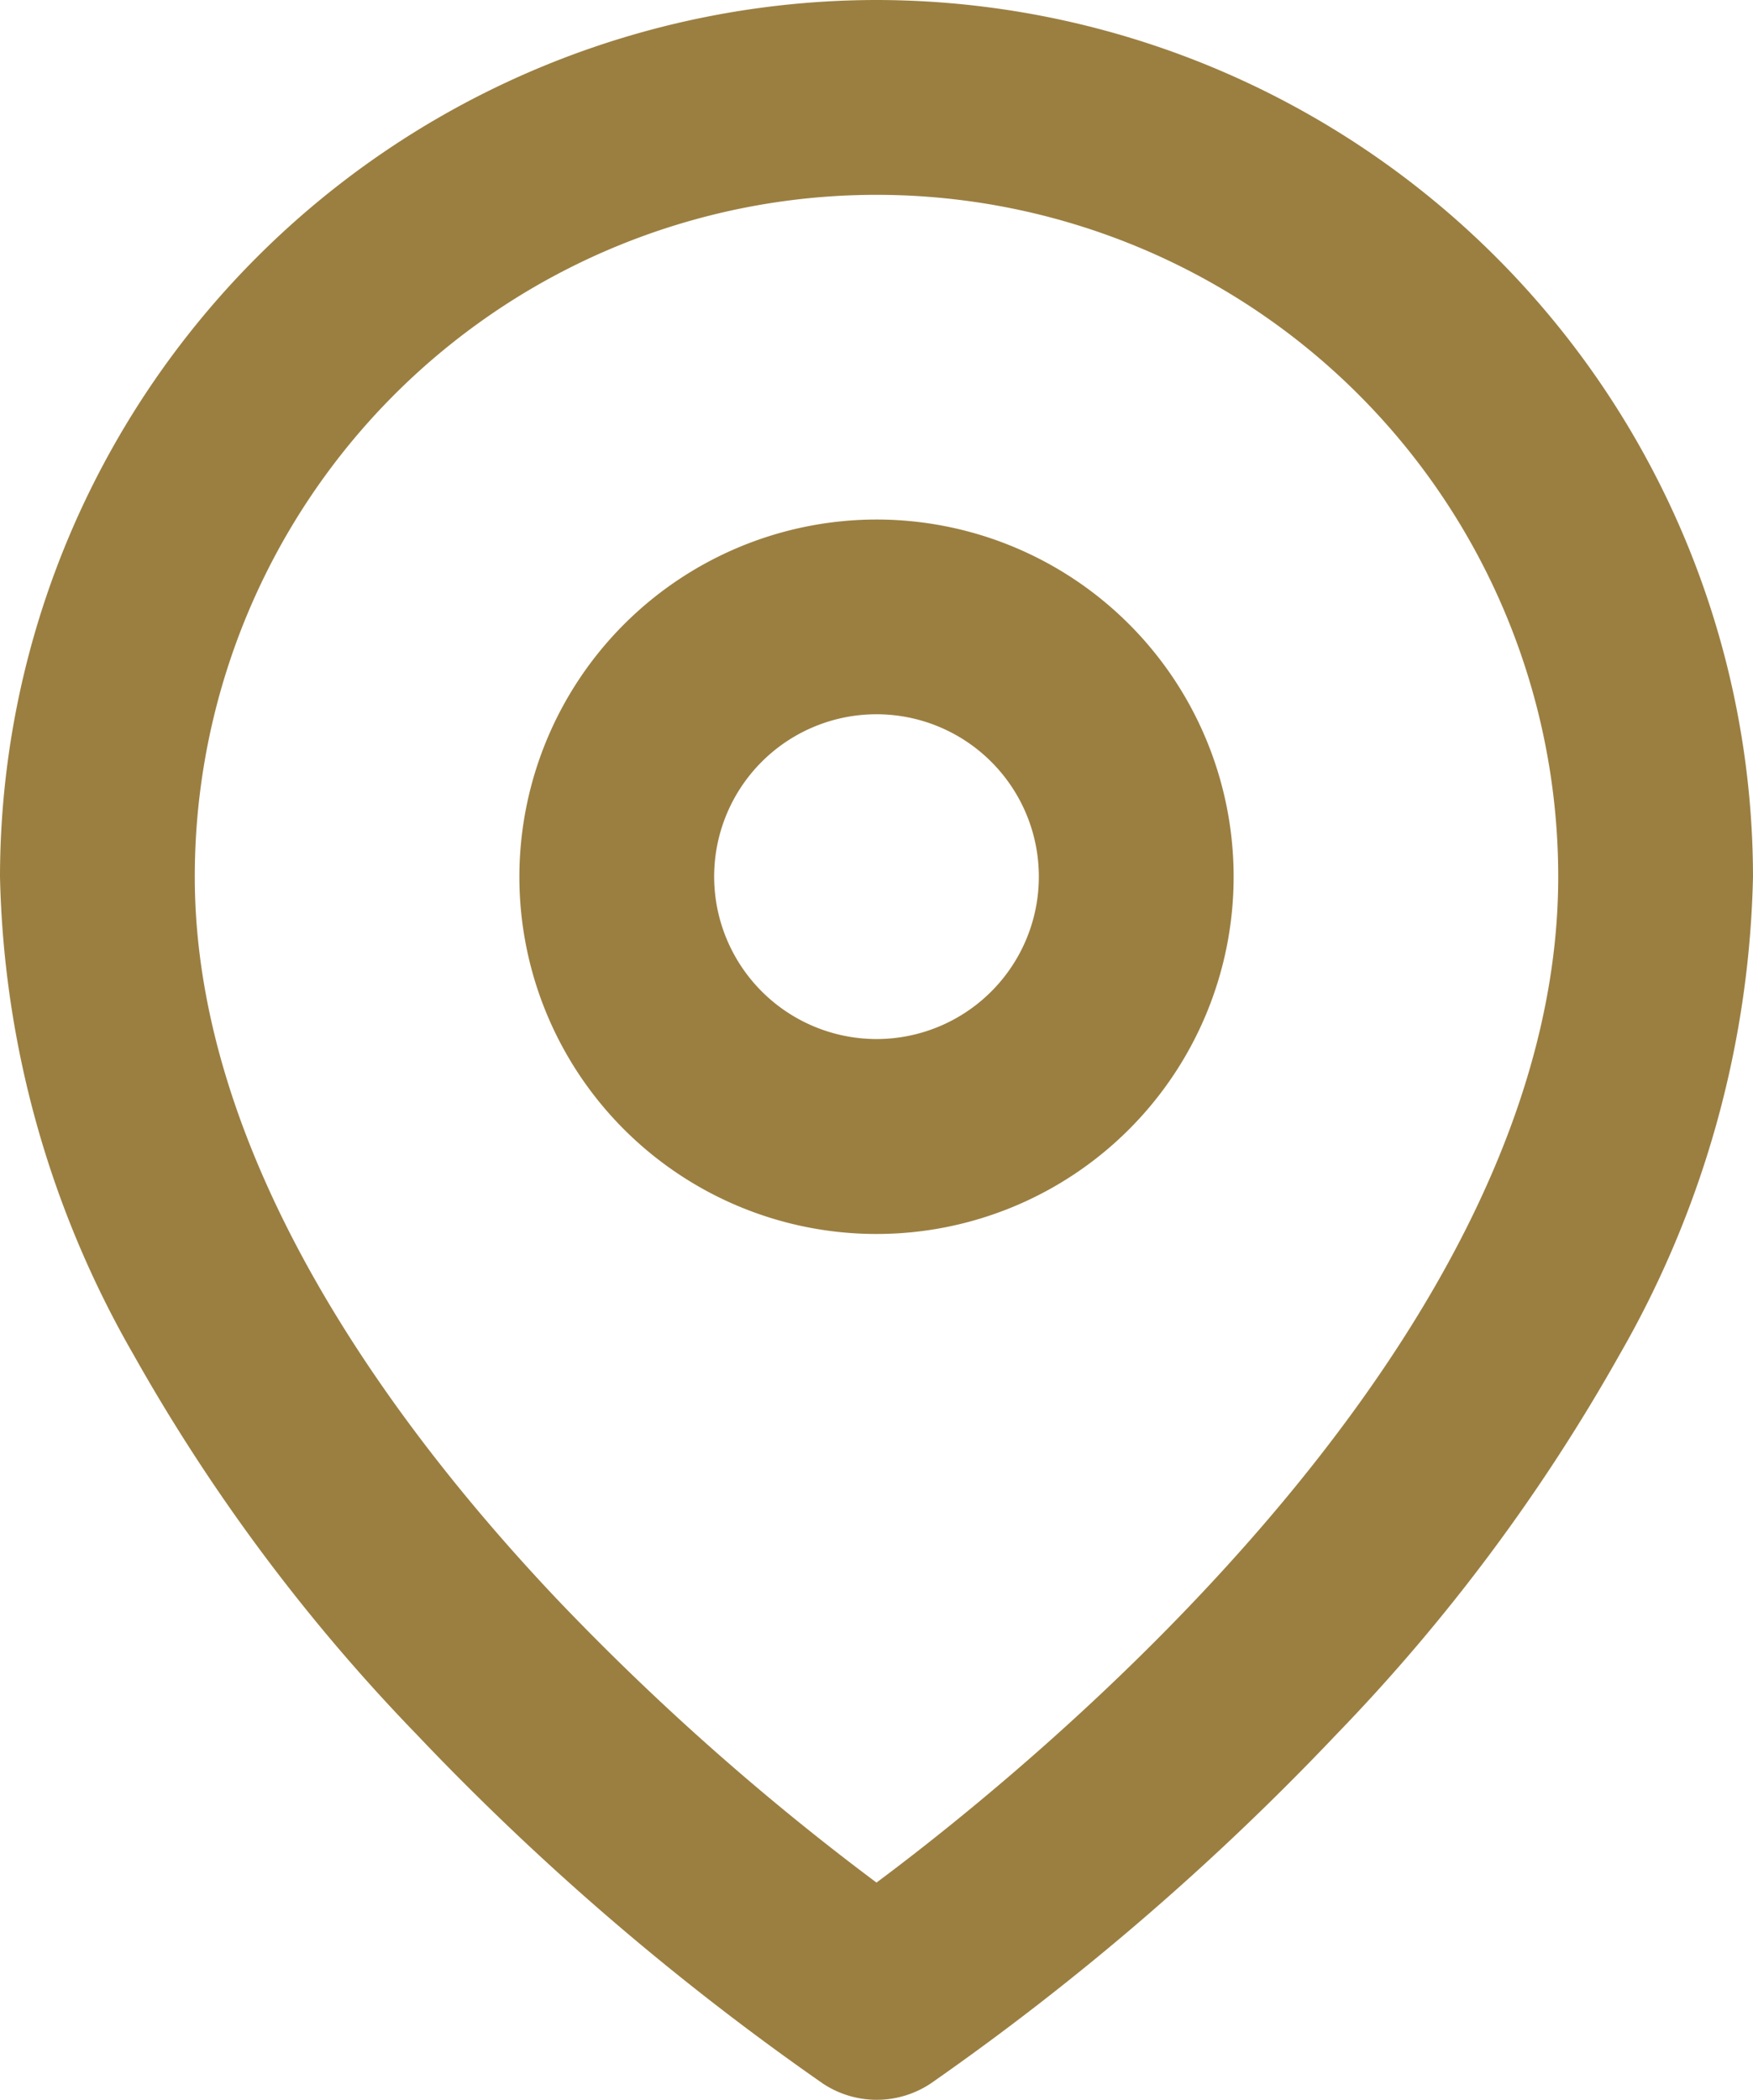
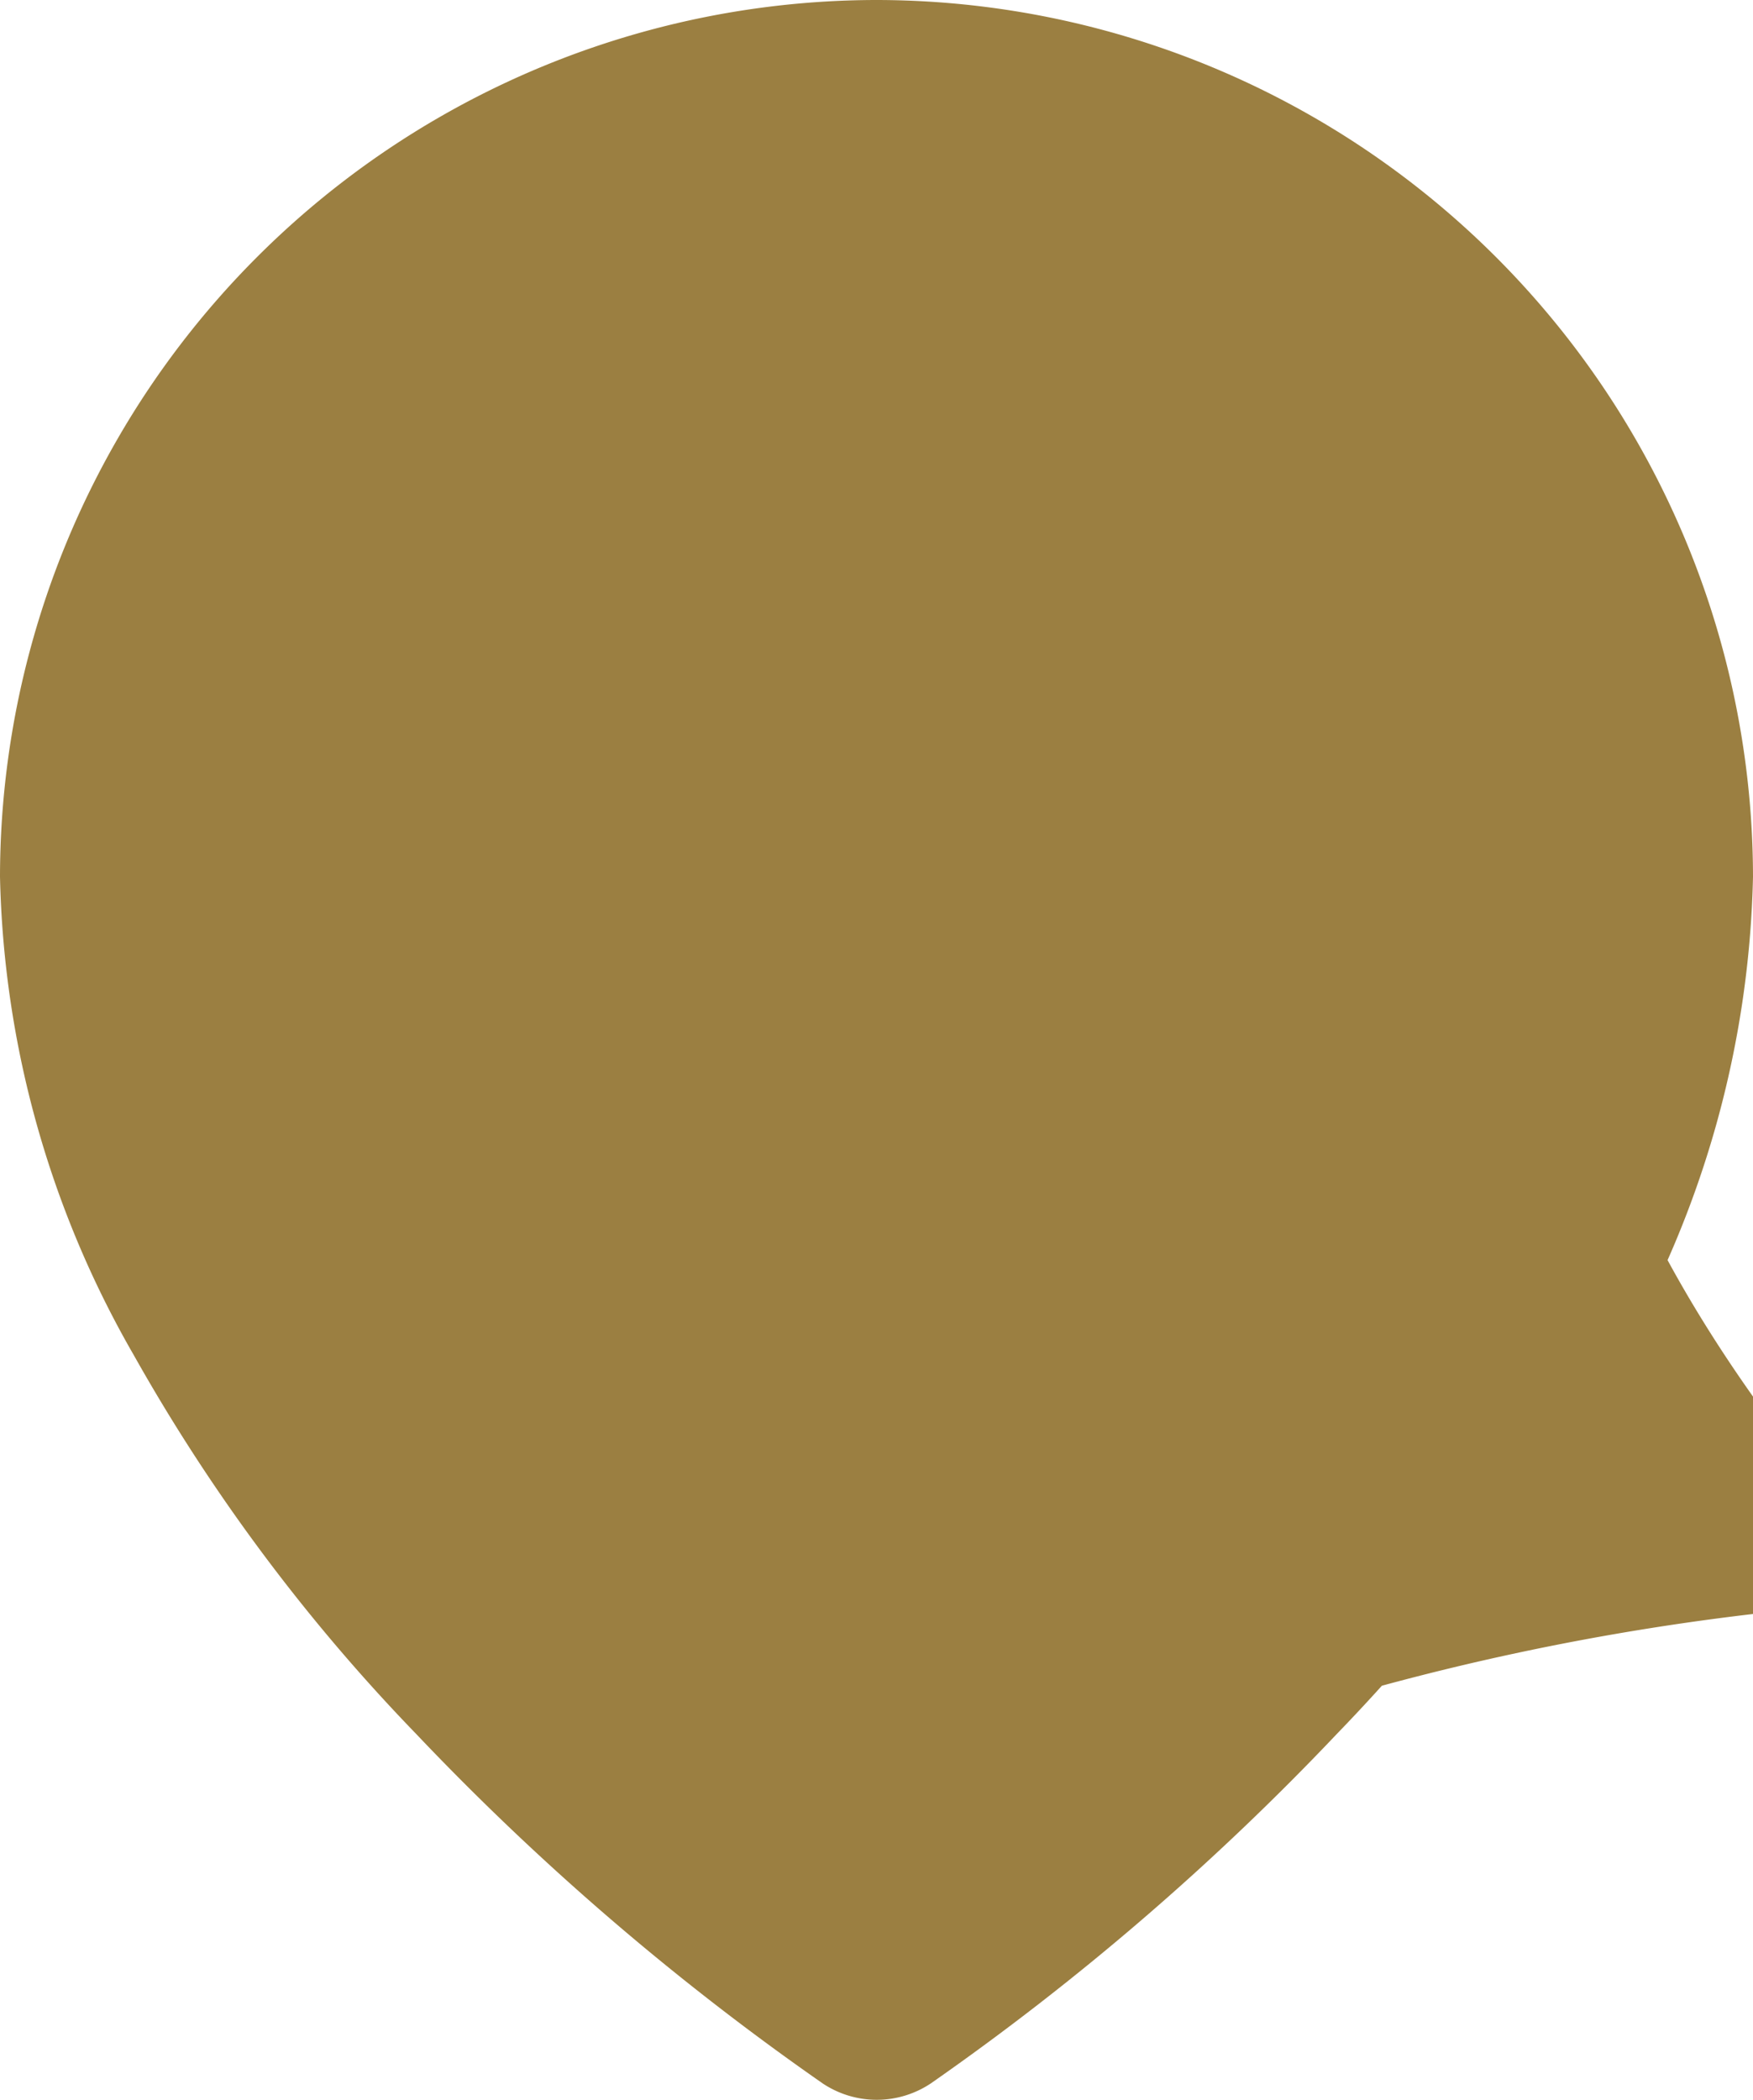
<svg xmlns="http://www.w3.org/2000/svg" width="18" height="21.556" viewBox="0 0 18 21.556">
  <g transform="translate(-3.5 -0.5)">
-     <path d="M12.5.5a9.01,9.01,0,0,1,9,9,10.267,10.267,0,0,1-1.372,4.909,18.92,18.92,0,0,1-2.9,3.889,27.1,27.1,0,0,1-4.171,3.589,1,1,0,0,1-1.109,0A27.1,27.1,0,0,1,7.774,18.3a18.92,18.92,0,0,1-2.9-3.889A10.267,10.267,0,0,1,3.5,9.5,9.01,9.01,0,0,1,12.5.5Zm0,19.325c1.744-1.3,7-5.623,7-10.325a7,7,0,1,0-14,0c0,2.885,2.026,5.629,3.726,7.423A26.224,26.224,0,0,0,12.5,19.825Z" transform="translate(0)" fill="#9b7f41" />
-     <path d="M16.167,9.5A3.667,3.667,0,1,1,12.5,13.167,3.671,3.671,0,0,1,16.167,9.5Zm0,5.333A1.667,1.667,0,1,0,14.5,13.167,1.669,1.669,0,0,0,16.167,14.833Z" transform="translate(-3.667 -3.667)" fill="#9b7f41" />
+     <path d="M12.5.5a9.01,9.01,0,0,1,9,9,10.267,10.267,0,0,1-1.372,4.909,18.92,18.92,0,0,1-2.9,3.889,27.1,27.1,0,0,1-4.171,3.589,1,1,0,0,1-1.109,0A27.1,27.1,0,0,1,7.774,18.3a18.92,18.92,0,0,1-2.9-3.889A10.267,10.267,0,0,1,3.5,9.5,9.01,9.01,0,0,1,12.5.5Zm0,19.325c1.744-1.3,7-5.623,7-10.325c0,2.885,2.026,5.629,3.726,7.423A26.224,26.224,0,0,0,12.5,19.825Z" transform="translate(0)" fill="#9b7f41" />
  </g>
</svg>